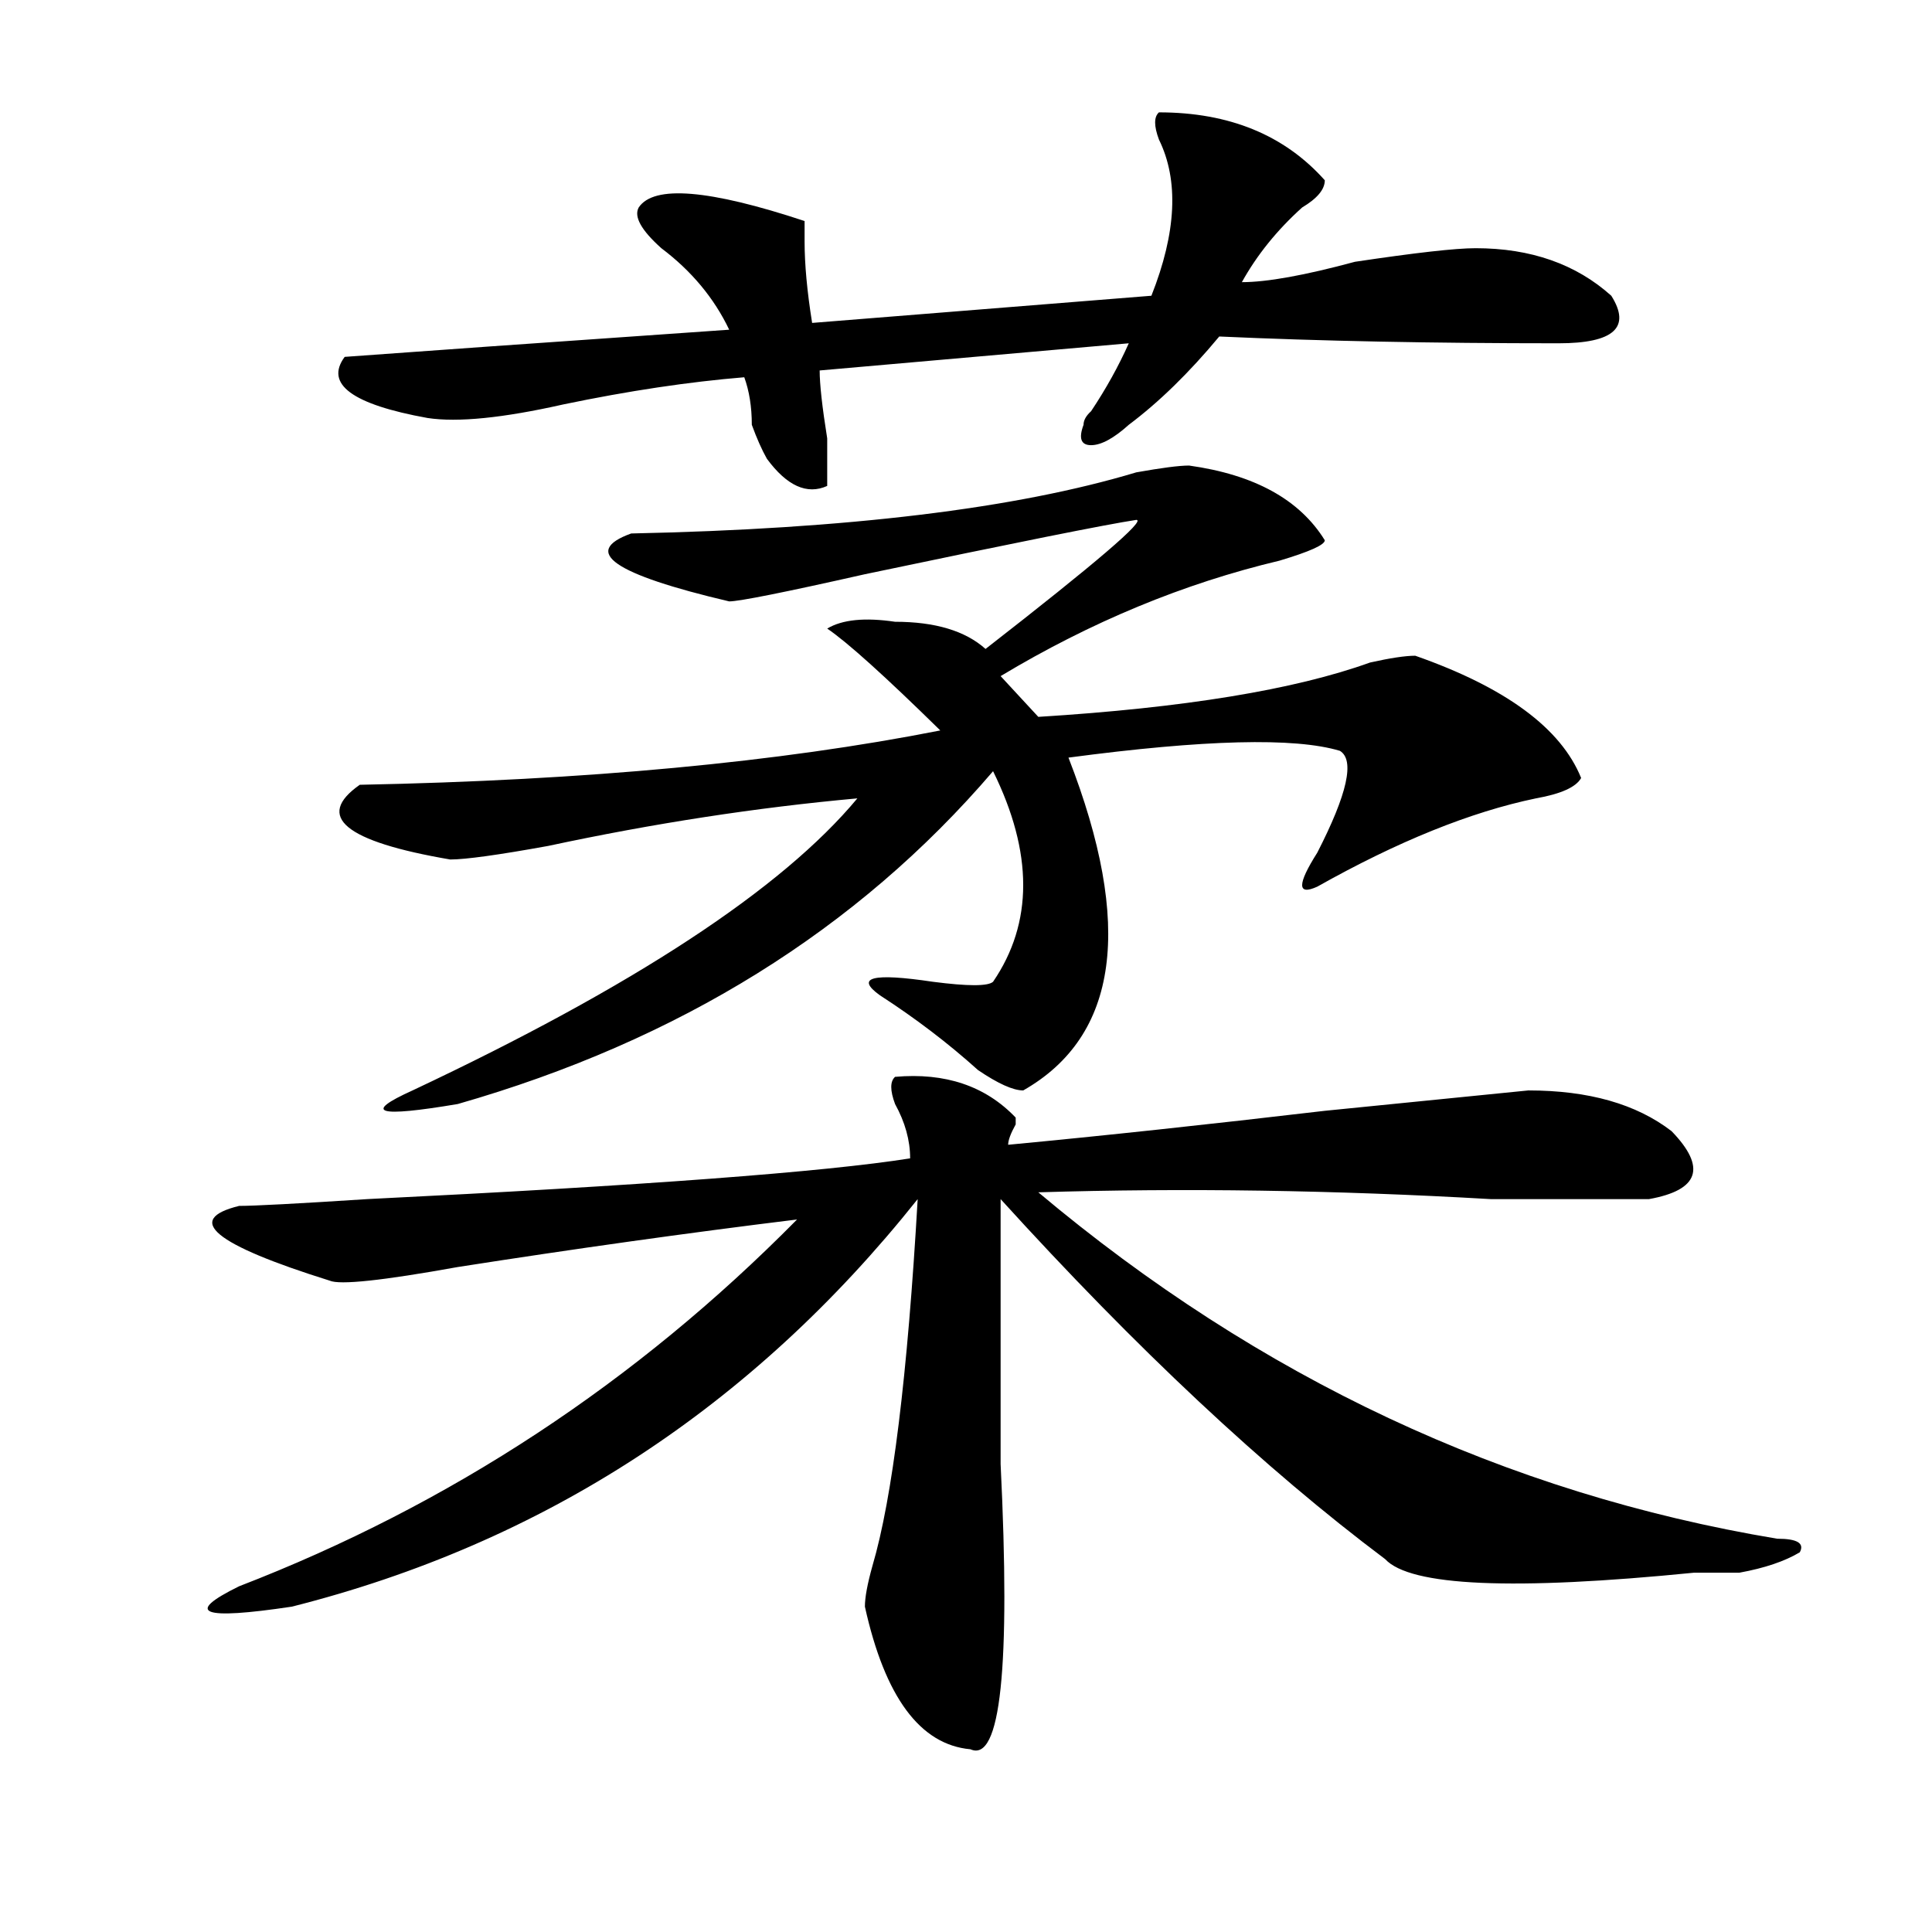
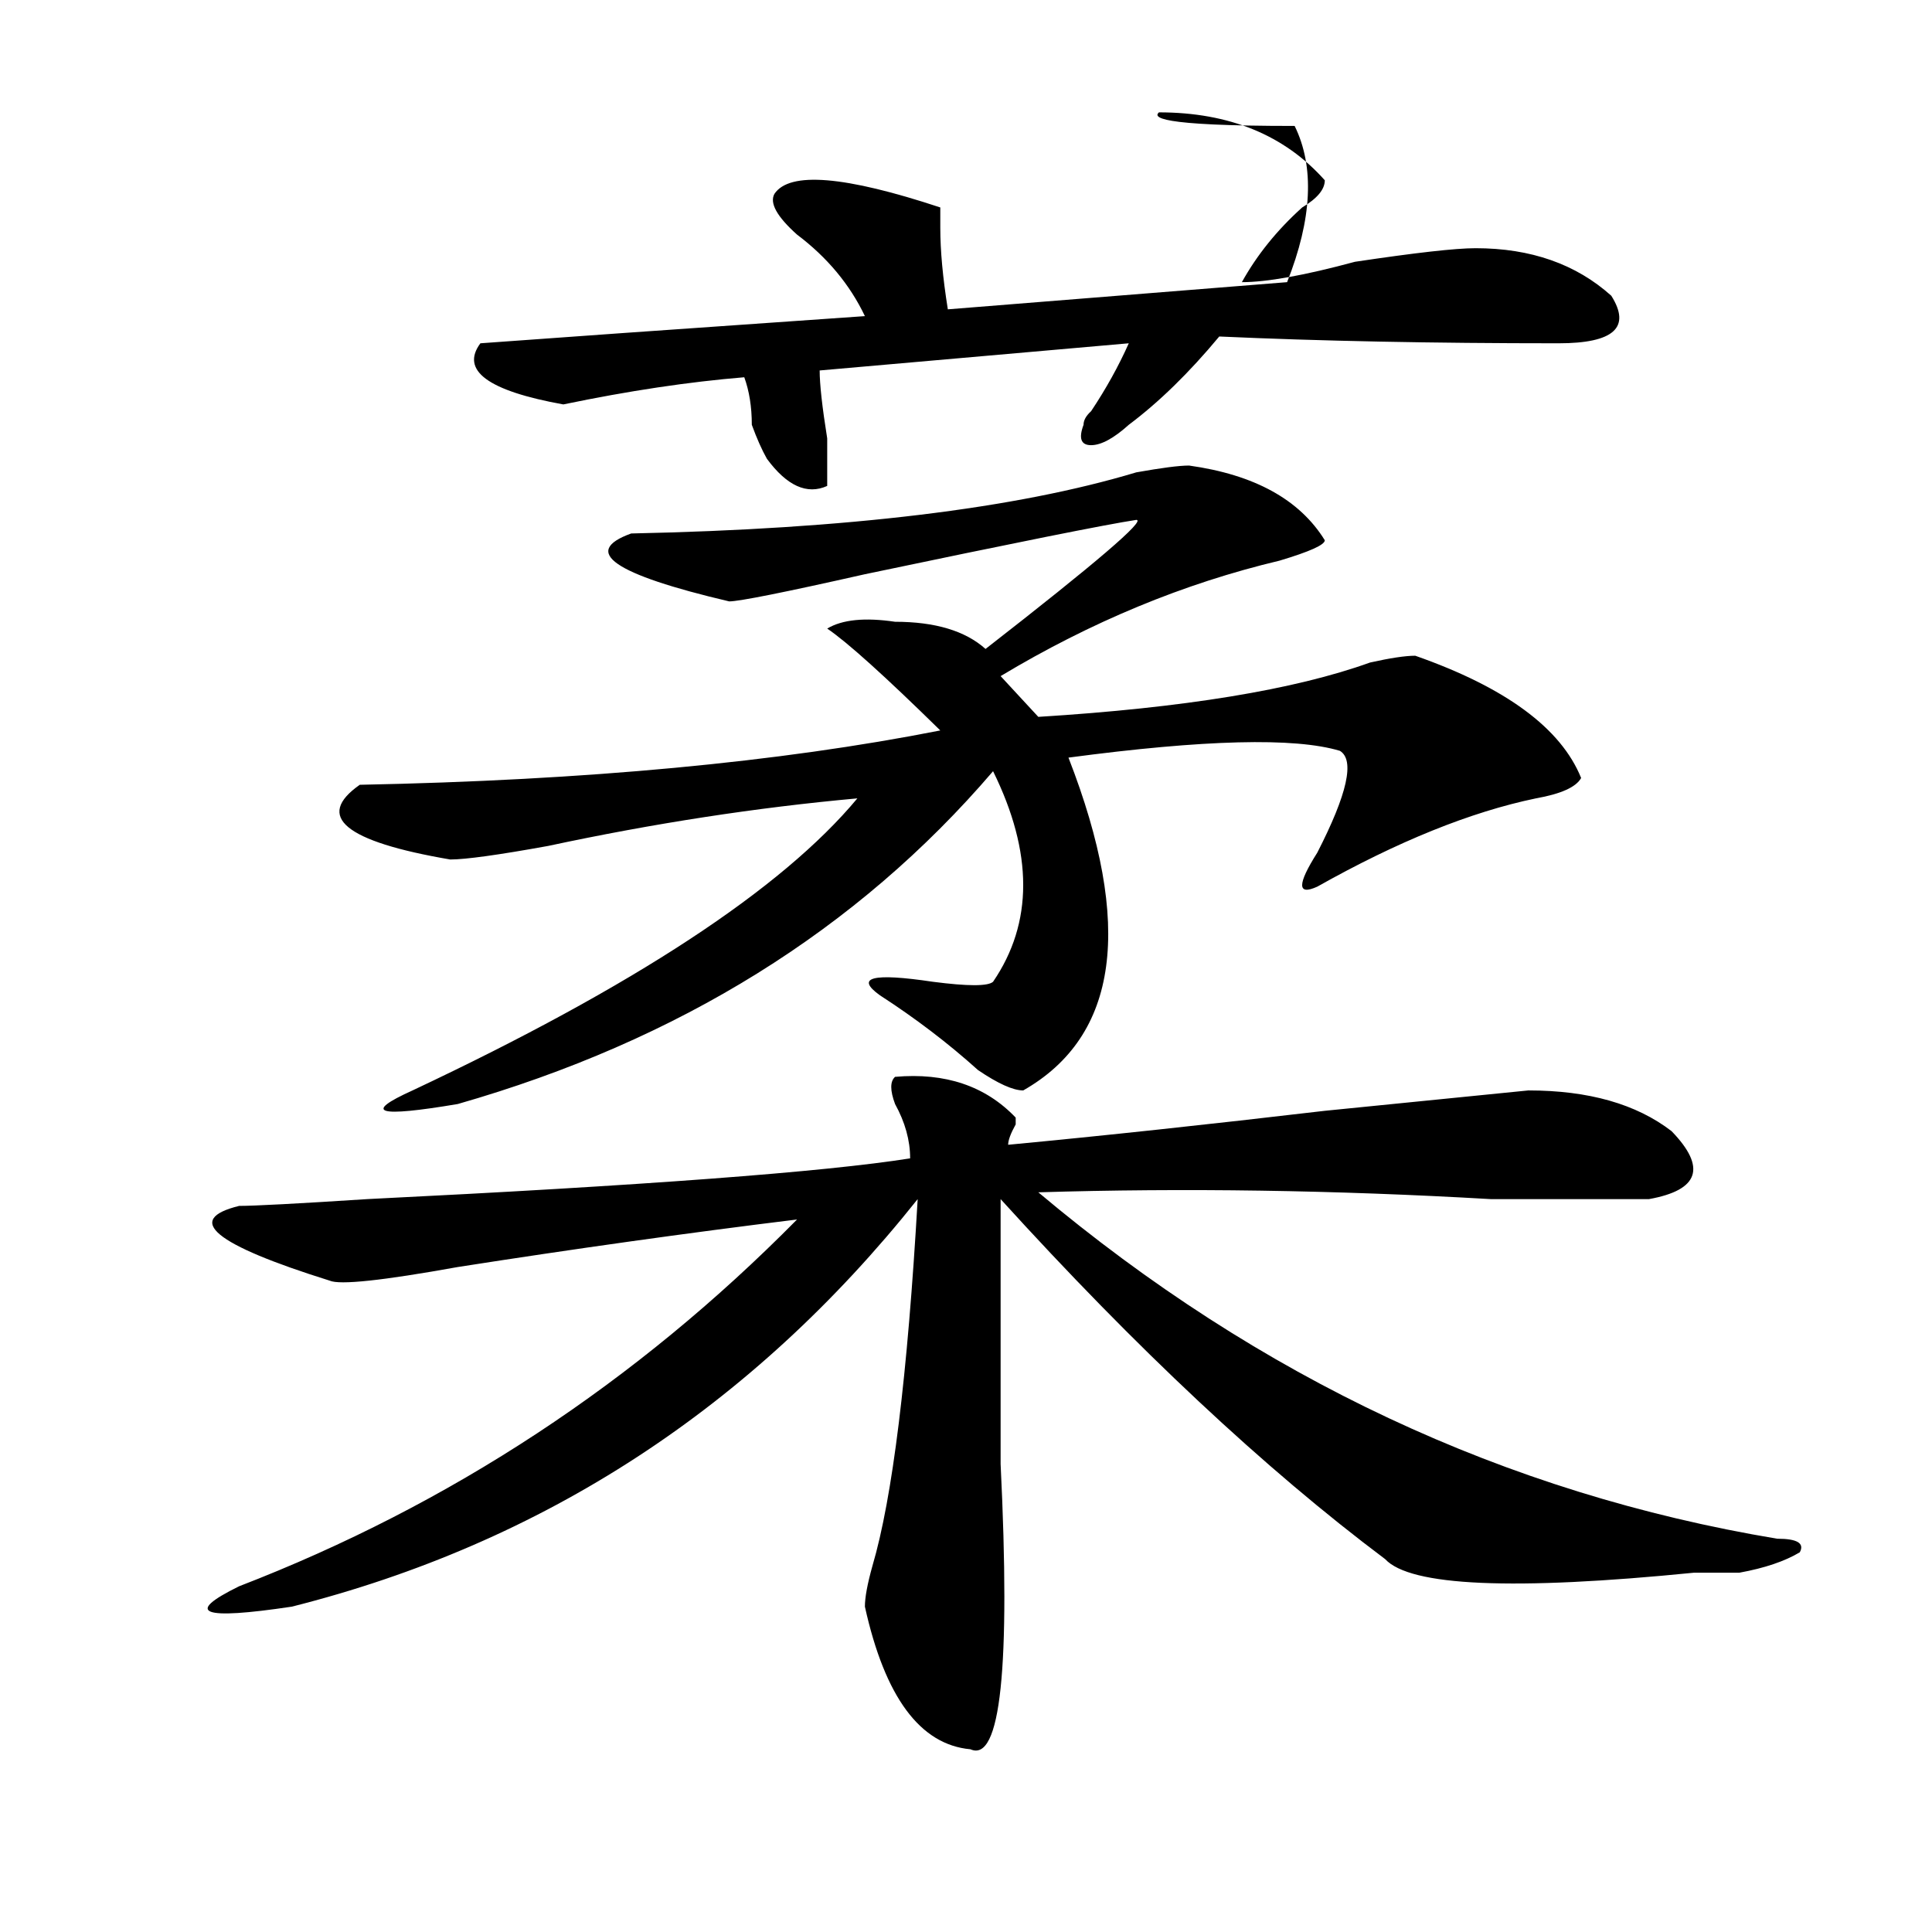
<svg xmlns="http://www.w3.org/2000/svg" version="1.1" id="图层_1" x="0px" y="0px" width="1000px" height="1000px" viewBox="0 0 1000 1000" enable-background="new 0 0 1000 1000" xml:space="preserve">
-   <path d="M525.719,578.469v3.516c-2.622,4.725-3.902,8.24-3.902,10.547c49.389-4.669,104.021-10.547,163.898-17.578  c46.828-4.669,81.949-8.185,105.363-10.547c31.219,0,55.913,7.031,74.145,21.094c18.17,18.787,14.268,30.487-11.707,35.156  c-13.049,0-40.365,0-81.949,0c-80.669-4.669-158.716-5.822-234.141-3.516c114.448,96.131,241.945,155.896,382.43,179.297  c10.365,0,14.268,2.307,11.707,7.031c-7.805,4.669-18.231,8.185-31.219,10.547c-5.244,0-13.049,0-23.414,0  c-93.656,9.338-147.009,7.031-159.996-7.031C654.496,760.128,588.156,698,517.914,620.656c0,37.519,0,83.222,0,137.109  c5.183,105.469,0,154.688-15.609,147.656c-26.036-2.362-44.268-26.972-54.633-73.828c0-4.725,1.28-11.756,3.902-21.094  c10.365-35.156,18.17-98.438,23.414-189.844c-85.852,107.831-193.837,178.088-323.895,210.938  c-46.828,7.031-55.974,3.516-27.316-10.547c109.266-42.188,205.483-105.469,288.773-189.844  c-57.255,7.031-115.79,15.271-175.605,24.609c-39.023,7.031-61.157,9.394-66.34,7.031c-59.876-18.731-75.485-31.641-46.828-38.672  c7.805,0,29.878-1.153,66.34-3.516c143.045-7.031,236.701-14.063,280.969-21.094c0-9.338-2.622-18.731-7.805-28.125  c-2.622-7.031-2.622-11.7,0-14.063C489.256,555.068,510.109,562.1,525.719,578.469z M599.863,58.156  c36.401,0,64.998,11.756,85.852,35.156c0,4.725-3.902,9.394-11.707,14.063c-13.049,11.756-23.414,24.609-31.219,38.672  c12.987,0,32.499-3.516,58.535-10.547c31.219-4.669,52.011-7.031,62.438-7.031c28.597,0,52.011,8.24,70.242,24.609  c10.365,16.425,1.28,24.609-27.316,24.609c-65.06,0-123.595-1.153-175.605-3.516c-15.609,18.787-31.219,34.003-46.828,45.703  c-7.805,7.031-14.329,10.547-19.512,10.547c-5.244,0-6.524-3.516-3.902-10.547c0-2.307,1.28-4.669,3.902-7.031  c7.805-11.7,14.268-23.4,19.512-35.156L424.258,191.75c0,7.031,1.28,18.787,3.902,35.156c0,14.063,0,22.303,0,24.609  c-10.427,4.725-20.854,0-31.219-14.063c-2.622-4.669-5.244-10.547-7.805-17.578c0-9.338-1.342-17.578-3.902-24.609  c-28.658,2.362-59.876,7.031-93.656,14.063c-31.219,7.031-54.633,9.394-70.242,7.031c-39.023-7.031-53.353-17.578-42.926-31.641  c31.219-2.307,97.559-7.031,199.02-14.063c-7.805-16.369-19.512-30.432-35.121-42.188c-10.427-9.338-14.329-16.369-11.707-21.094  c7.805-11.7,36.401-9.338,85.852,7.031c0,2.362,0,5.878,0,10.547c0,11.756,1.28,25.818,3.902,42.188l175.605-14.063  c12.987-32.794,14.268-59.766,3.902-80.859C597.241,65.188,597.241,60.519,599.863,58.156z M615.473,240.969  c33.779,4.725,57.193,17.578,70.242,38.672c0,2.362-7.805,5.878-23.414,10.547c-49.45,11.756-97.559,31.641-144.387,59.766  l19.512,21.094c75.425-4.669,132.68-14.063,171.703-28.125c10.365-2.307,18.17-3.516,23.414-3.516  c46.828,16.425,75.425,37.519,85.852,63.281c-2.622,4.725-10.427,8.24-23.414,10.547c-33.841,7.031-71.584,22.303-113.168,45.703  c-10.427,4.725-10.427-1.153,0-17.578c15.609-30.432,19.512-48.01,11.707-52.734c-23.414-7.031-70.242-5.822-140.484,3.516  c33.779,86.737,25.975,144.141-23.414,172.266c-5.244,0-13.049-3.516-23.414-10.547c-15.609-14.063-32.561-26.916-50.73-38.672  c-13.049-9.338-3.902-11.7,27.316-7.031c18.17,2.362,28.597,2.362,31.219,0c20.792-30.432,20.792-66.797,0-108.984  C443.77,481.24,351.394,538.644,236.945,571.438c-41.646,7.031-49.45,4.725-23.414-7.031  c114.448-53.888,191.215-104.26,230.238-151.172c-52.072,4.725-105.363,12.909-159.996,24.609  c-26.036,4.725-42.926,7.031-50.73,7.031c-54.633-9.338-70.242-22.247-46.828-38.672c117.07-2.307,217.189-11.7,300.48-28.125  c-28.658-28.125-48.17-45.703-58.535-52.734c7.805-4.669,19.512-5.822,35.121-3.516c20.792,0,36.401,4.725,46.828,14.063  c57.193-44.494,83.229-66.797,78.047-66.797c-15.609,2.362-62.438,11.756-140.484,28.125c-41.646,9.394-65.06,14.063-70.242,14.063  c-59.876-14.063-76.767-25.763-50.73-35.156c111.826-2.307,199.02-12.854,261.457-31.641  C601.144,242.178,610.229,240.969,615.473,240.969z" />
+   <path d="M525.719,578.469v3.516c-2.622,4.725-3.902,8.24-3.902,10.547c49.389-4.669,104.021-10.547,163.898-17.578  c46.828-4.669,81.949-8.185,105.363-10.547c31.219,0,55.913,7.031,74.145,21.094c18.17,18.787,14.268,30.487-11.707,35.156  c-13.049,0-40.365,0-81.949,0c-80.669-4.669-158.716-5.822-234.141-3.516c114.448,96.131,241.945,155.896,382.43,179.297  c10.365,0,14.268,2.307,11.707,7.031c-7.805,4.669-18.231,8.185-31.219,10.547c-5.244,0-13.049,0-23.414,0  c-93.656,9.338-147.009,7.031-159.996-7.031C654.496,760.128,588.156,698,517.914,620.656c0,37.519,0,83.222,0,137.109  c5.183,105.469,0,154.688-15.609,147.656c-26.036-2.362-44.268-26.972-54.633-73.828c0-4.725,1.28-11.756,3.902-21.094  c10.365-35.156,18.17-98.438,23.414-189.844c-85.852,107.831-193.837,178.088-323.895,210.938  c-46.828,7.031-55.974,3.516-27.316-10.547c109.266-42.188,205.483-105.469,288.773-189.844  c-57.255,7.031-115.79,15.271-175.605,24.609c-39.023,7.031-61.157,9.394-66.34,7.031c-59.876-18.731-75.485-31.641-46.828-38.672  c7.805,0,29.878-1.153,66.34-3.516c143.045-7.031,236.701-14.063,280.969-21.094c0-9.338-2.622-18.731-7.805-28.125  c-2.622-7.031-2.622-11.7,0-14.063C489.256,555.068,510.109,562.1,525.719,578.469z M599.863,58.156  c36.401,0,64.998,11.756,85.852,35.156c0,4.725-3.902,9.394-11.707,14.063c-13.049,11.756-23.414,24.609-31.219,38.672  c12.987,0,32.499-3.516,58.535-10.547c31.219-4.669,52.011-7.031,62.438-7.031c28.597,0,52.011,8.24,70.242,24.609  c10.365,16.425,1.28,24.609-27.316,24.609c-65.06,0-123.595-1.153-175.605-3.516c-15.609,18.787-31.219,34.003-46.828,45.703  c-7.805,7.031-14.329,10.547-19.512,10.547c-5.244,0-6.524-3.516-3.902-10.547c0-2.307,1.28-4.669,3.902-7.031  c7.805-11.7,14.268-23.4,19.512-35.156L424.258,191.75c0,7.031,1.28,18.787,3.902,35.156c0,14.063,0,22.303,0,24.609  c-10.427,4.725-20.854,0-31.219-14.063c-2.622-4.669-5.244-10.547-7.805-17.578c0-9.338-1.342-17.578-3.902-24.609  c-28.658,2.362-59.876,7.031-93.656,14.063c-39.023-7.031-53.353-17.578-42.926-31.641  c31.219-2.307,97.559-7.031,199.02-14.063c-7.805-16.369-19.512-30.432-35.121-42.188c-10.427-9.338-14.329-16.369-11.707-21.094  c7.805-11.7,36.401-9.338,85.852,7.031c0,2.362,0,5.878,0,10.547c0,11.756,1.28,25.818,3.902,42.188l175.605-14.063  c12.987-32.794,14.268-59.766,3.902-80.859C597.241,65.188,597.241,60.519,599.863,58.156z M615.473,240.969  c33.779,4.725,57.193,17.578,70.242,38.672c0,2.362-7.805,5.878-23.414,10.547c-49.45,11.756-97.559,31.641-144.387,59.766  l19.512,21.094c75.425-4.669,132.68-14.063,171.703-28.125c10.365-2.307,18.17-3.516,23.414-3.516  c46.828,16.425,75.425,37.519,85.852,63.281c-2.622,4.725-10.427,8.24-23.414,10.547c-33.841,7.031-71.584,22.303-113.168,45.703  c-10.427,4.725-10.427-1.153,0-17.578c15.609-30.432,19.512-48.01,11.707-52.734c-23.414-7.031-70.242-5.822-140.484,3.516  c33.779,86.737,25.975,144.141-23.414,172.266c-5.244,0-13.049-3.516-23.414-10.547c-15.609-14.063-32.561-26.916-50.73-38.672  c-13.049-9.338-3.902-11.7,27.316-7.031c18.17,2.362,28.597,2.362,31.219,0c20.792-30.432,20.792-66.797,0-108.984  C443.77,481.24,351.394,538.644,236.945,571.438c-41.646,7.031-49.45,4.725-23.414-7.031  c114.448-53.888,191.215-104.26,230.238-151.172c-52.072,4.725-105.363,12.909-159.996,24.609  c-26.036,4.725-42.926,7.031-50.73,7.031c-54.633-9.338-70.242-22.247-46.828-38.672c117.07-2.307,217.189-11.7,300.48-28.125  c-28.658-28.125-48.17-45.703-58.535-52.734c7.805-4.669,19.512-5.822,35.121-3.516c20.792,0,36.401,4.725,46.828,14.063  c57.193-44.494,83.229-66.797,78.047-66.797c-15.609,2.362-62.438,11.756-140.484,28.125c-41.646,9.394-65.06,14.063-70.242,14.063  c-59.876-14.063-76.767-25.763-50.73-35.156c111.826-2.307,199.02-12.854,261.457-31.641  C601.144,242.178,610.229,240.969,615.473,240.969z" />
</svg>